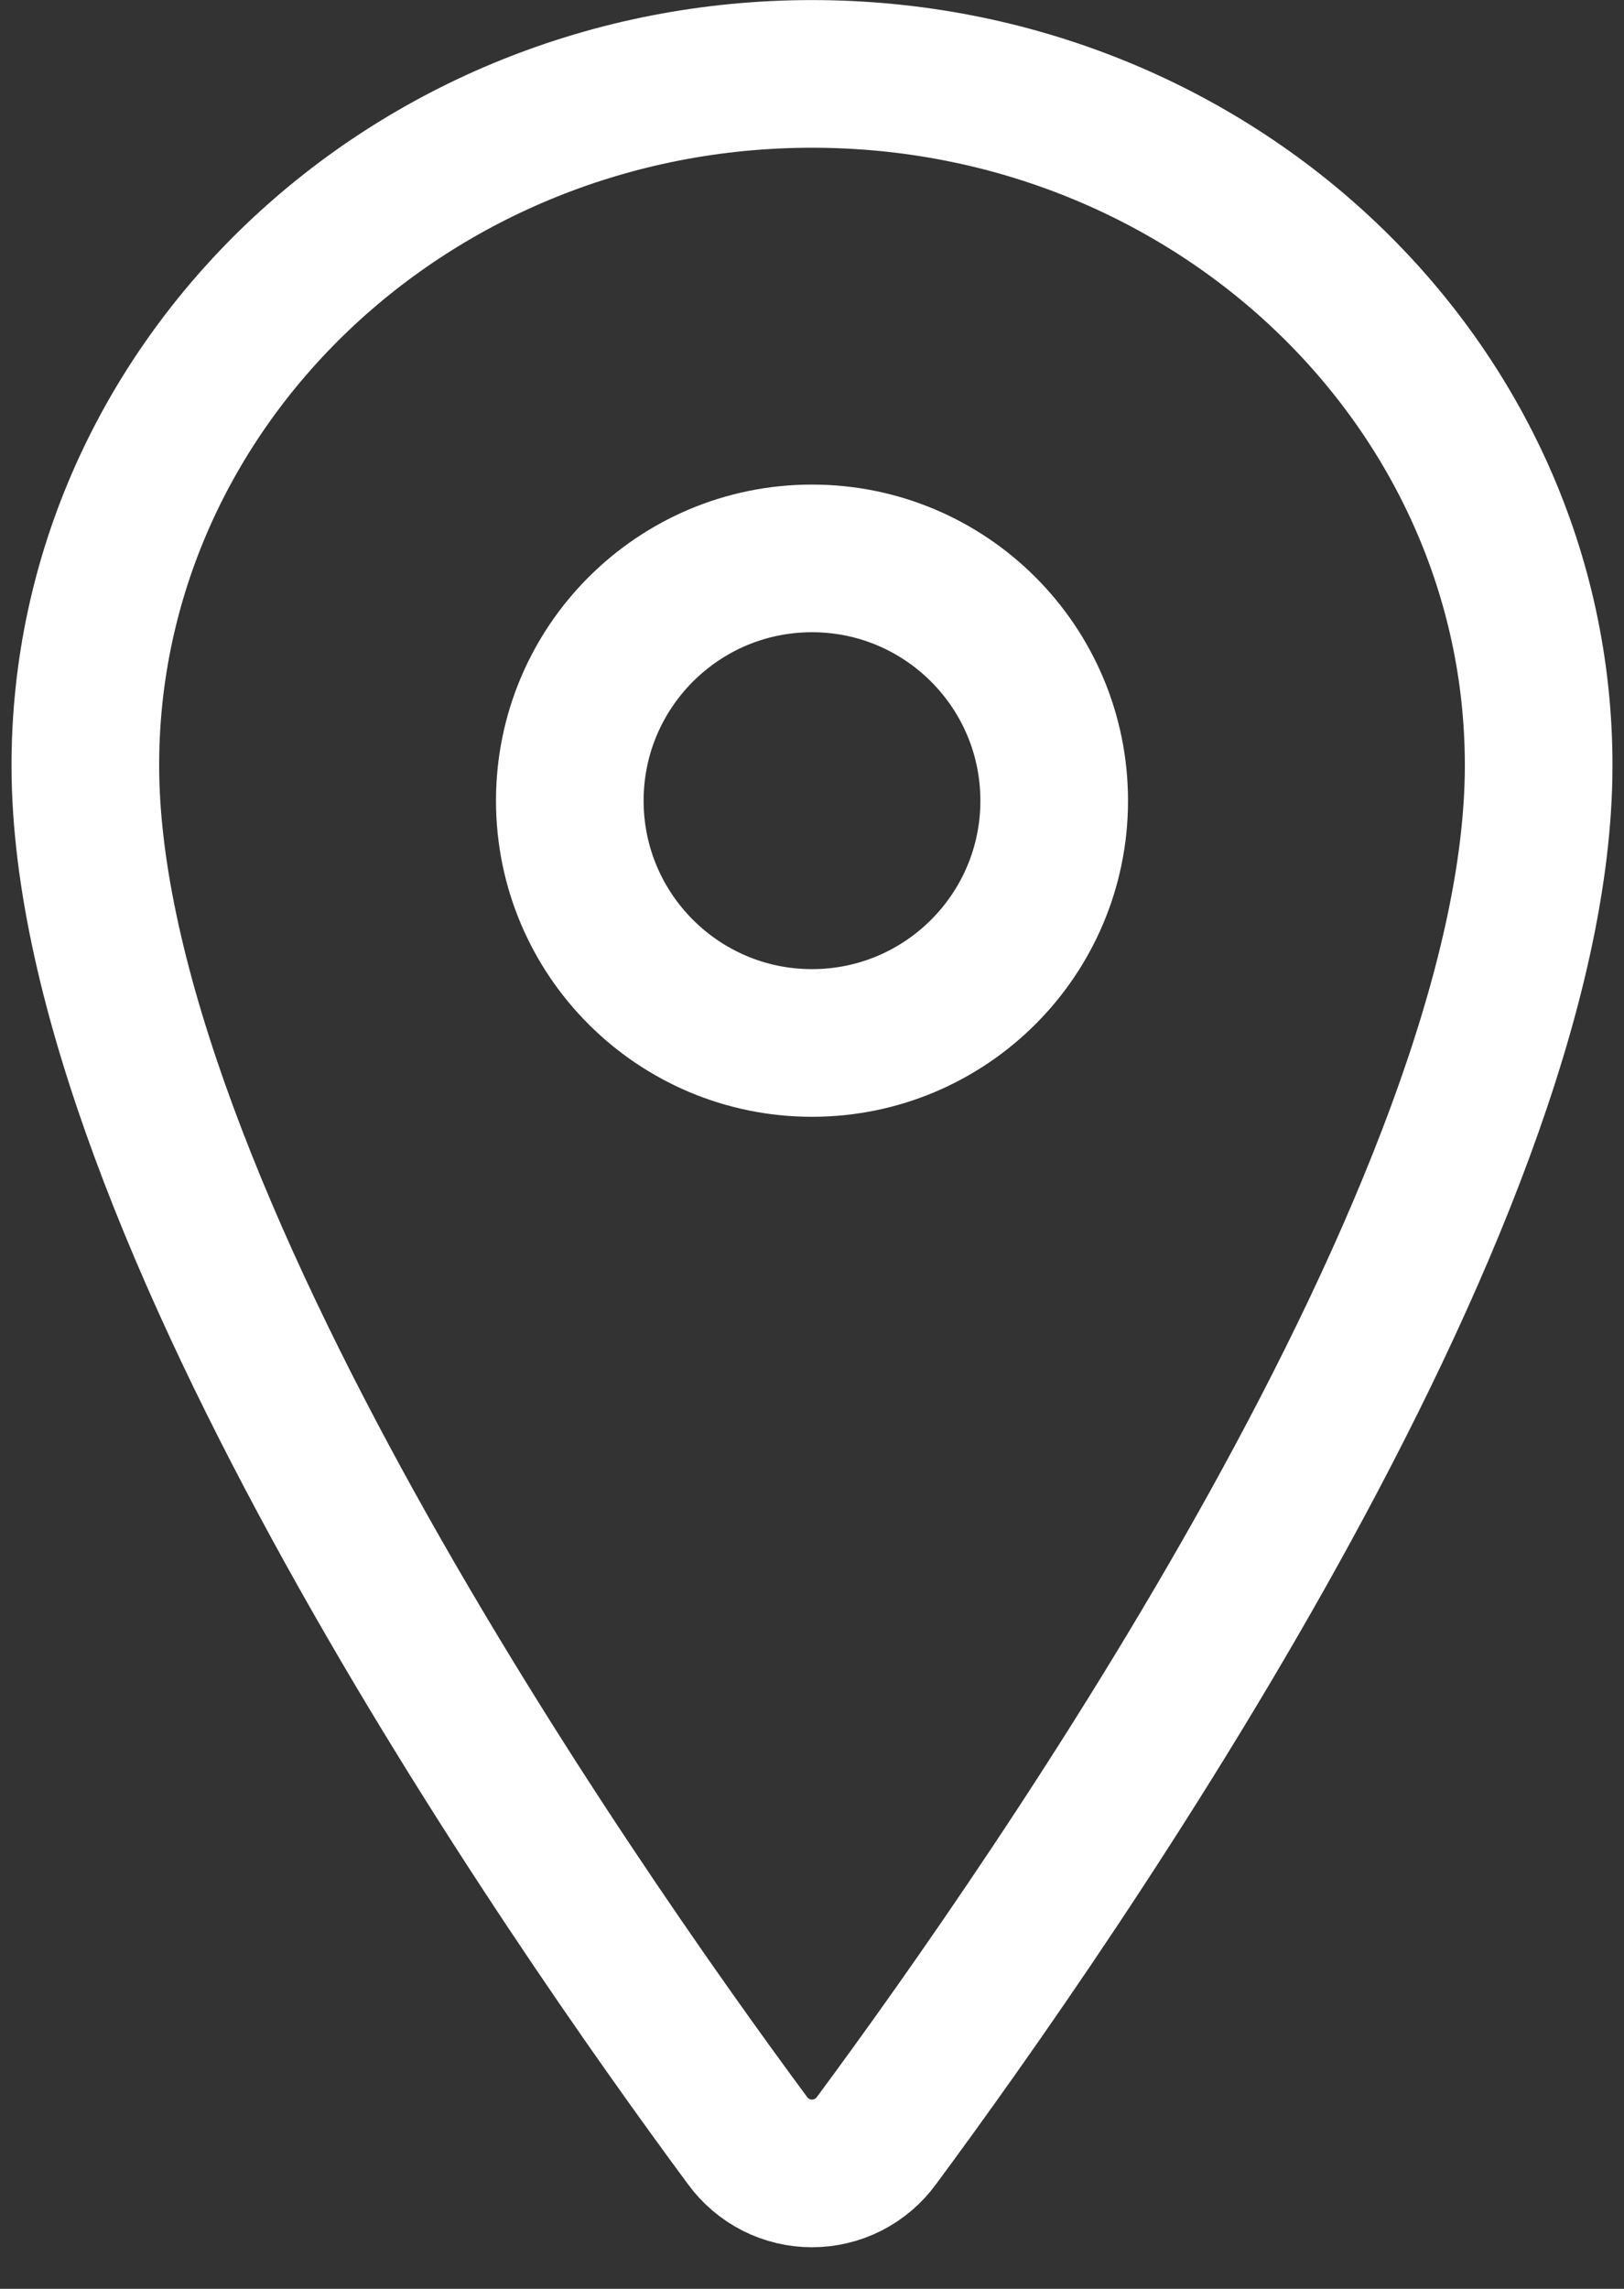
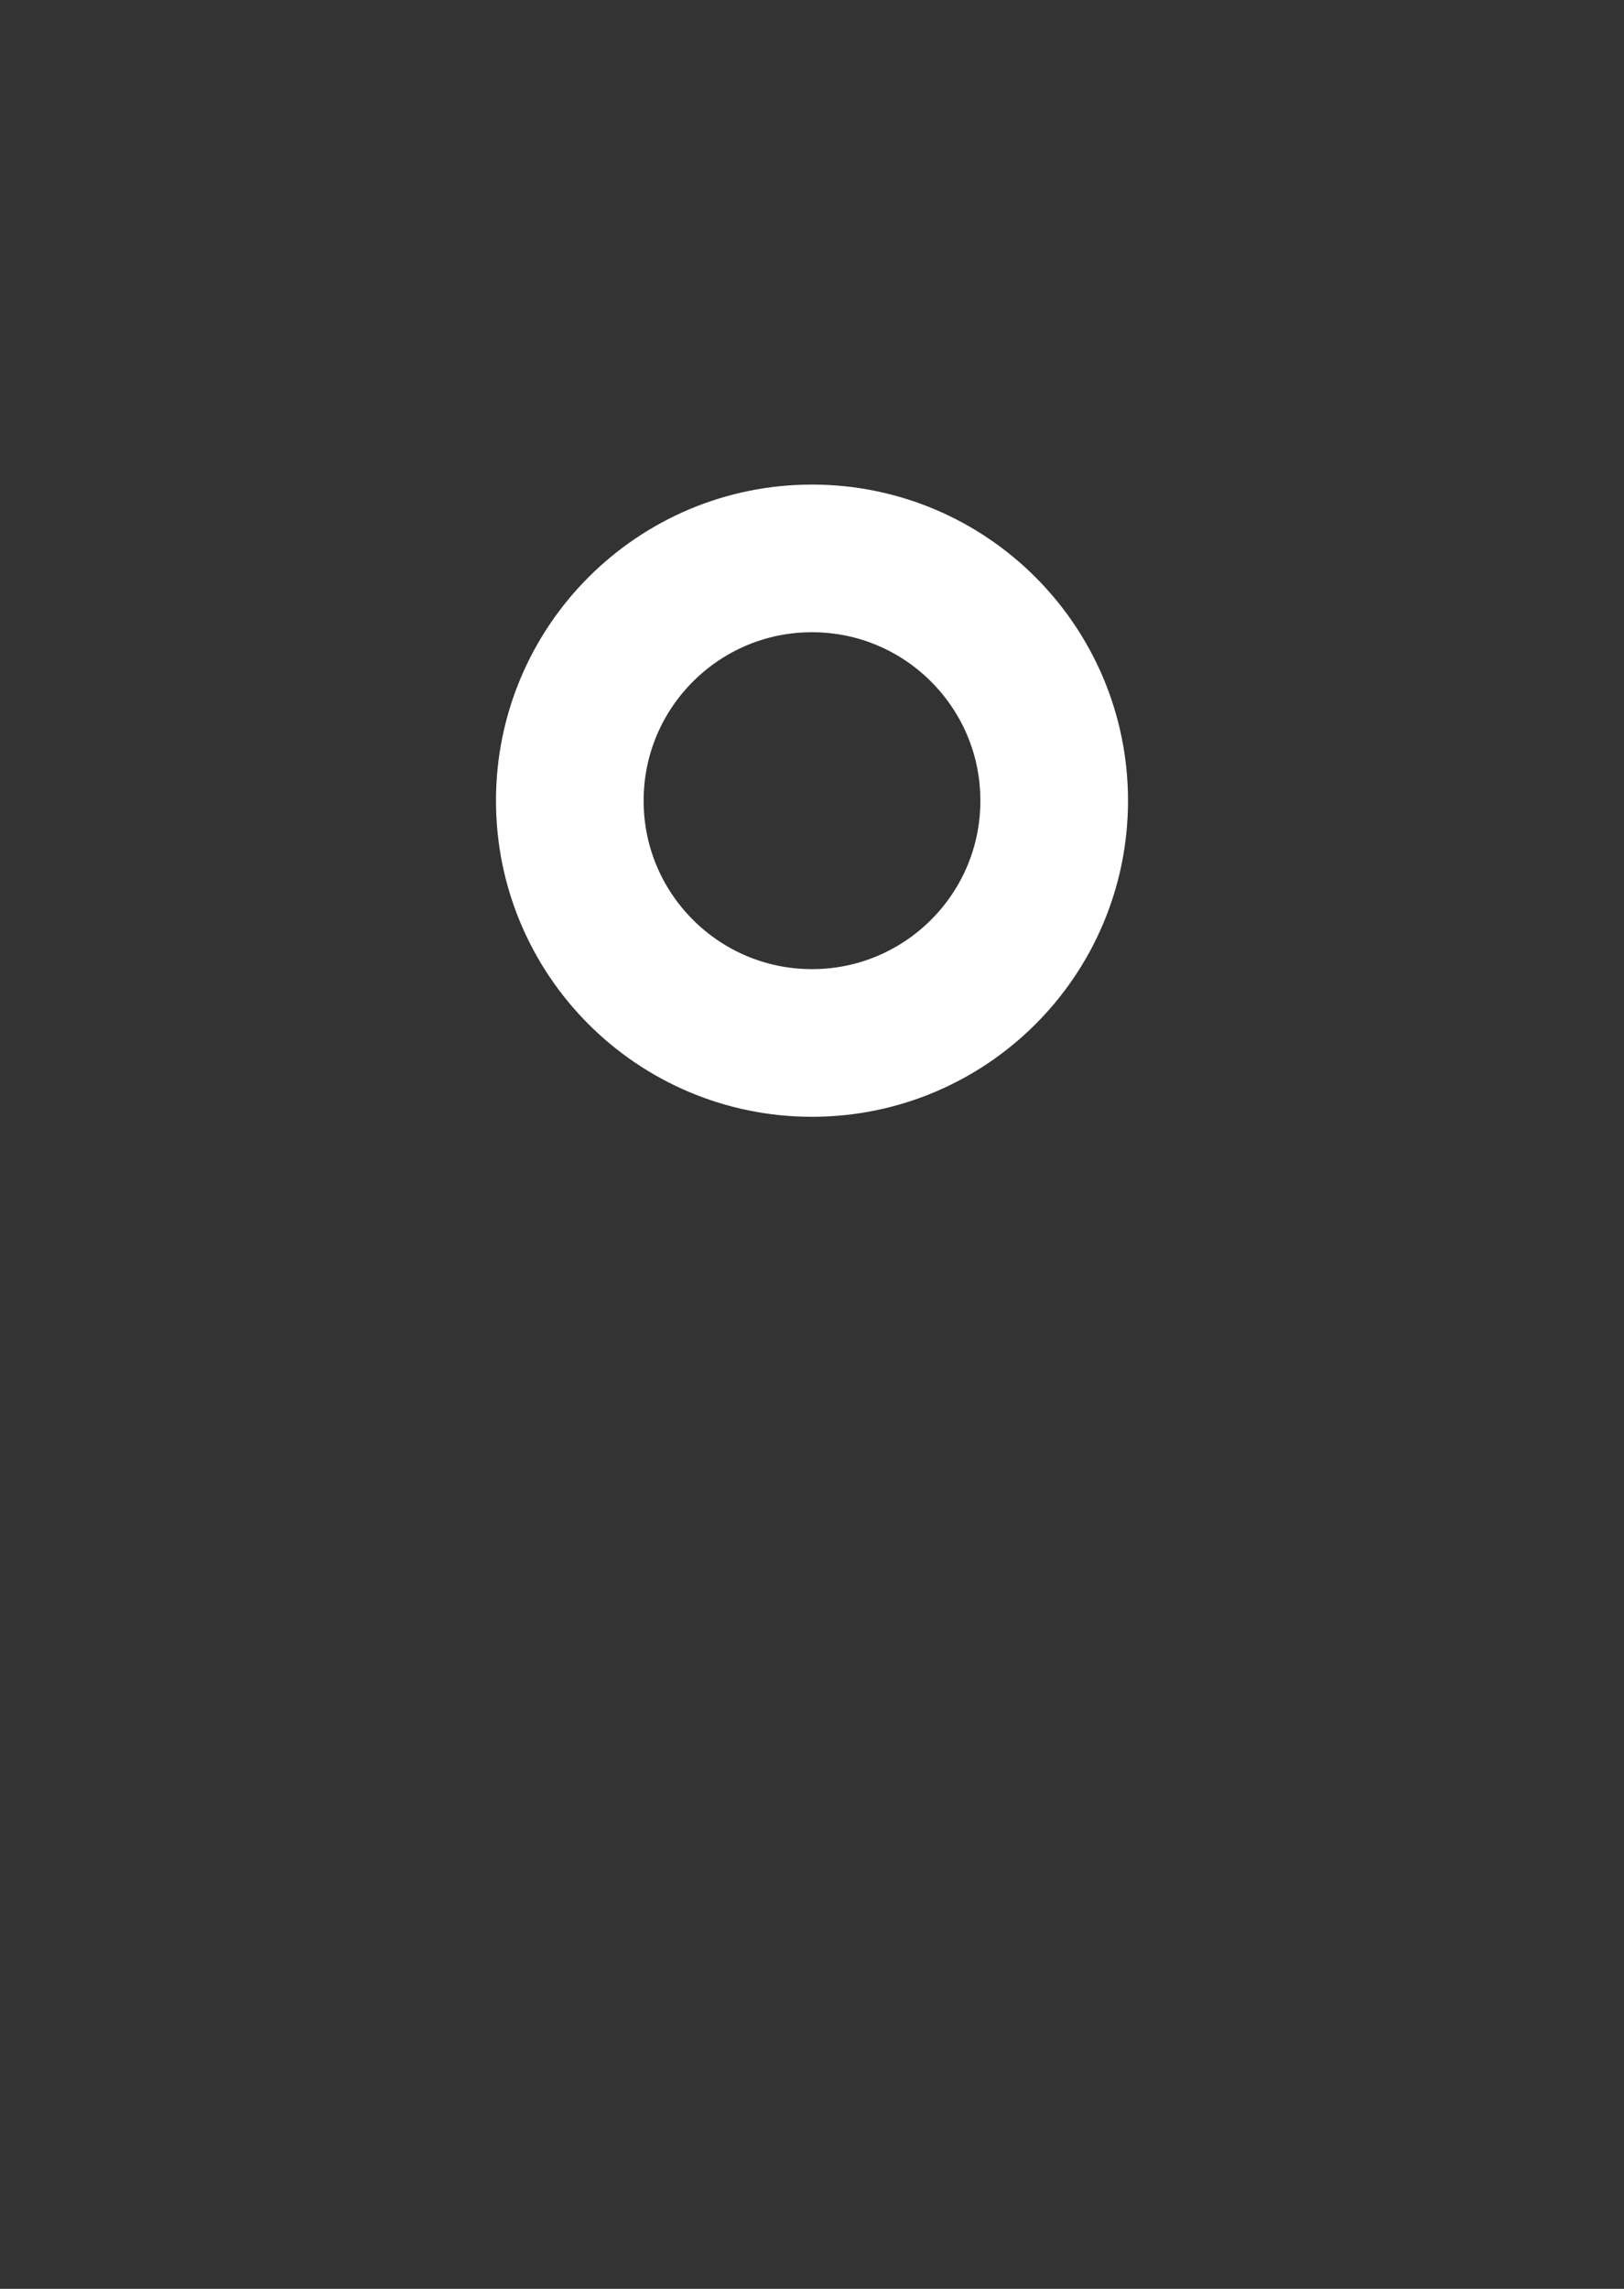
<svg xmlns="http://www.w3.org/2000/svg" width="22" height="31" viewBox="0 0 22 31" fill="none">
  <rect x="0" y="0" width="22" height="31" fill="#333333" stroke="none" />
-   <path d="M11 1.001C5.565 1.001 1.156 5.198 1.156 10.366C1.156 16.314 7.719 25.738 10.128 28.994C10.228 29.131 10.36 29.243 10.511 29.32C10.662 29.397 10.83 29.437 11 29.437C11.17 29.437 11.338 29.397 11.489 29.32C11.64 29.243 11.772 29.131 11.872 28.994C14.281 25.74 20.844 16.318 20.844 10.366C20.844 5.198 16.435 1.001 11 1.001Z" stroke="white" stroke-width="2" stroke-linecap="round" stroke-linejoin="round" />
  <path d="M11 14.126C12.812 14.126 14.281 12.657 14.281 10.845C14.281 9.033 12.812 7.563 11 7.563C9.188 7.563 7.719 9.033 7.719 10.845C7.719 12.657 9.188 14.126 11 14.126Z" stroke="white" stroke-width="2" stroke-linecap="round" stroke-linejoin="round" />
</svg>